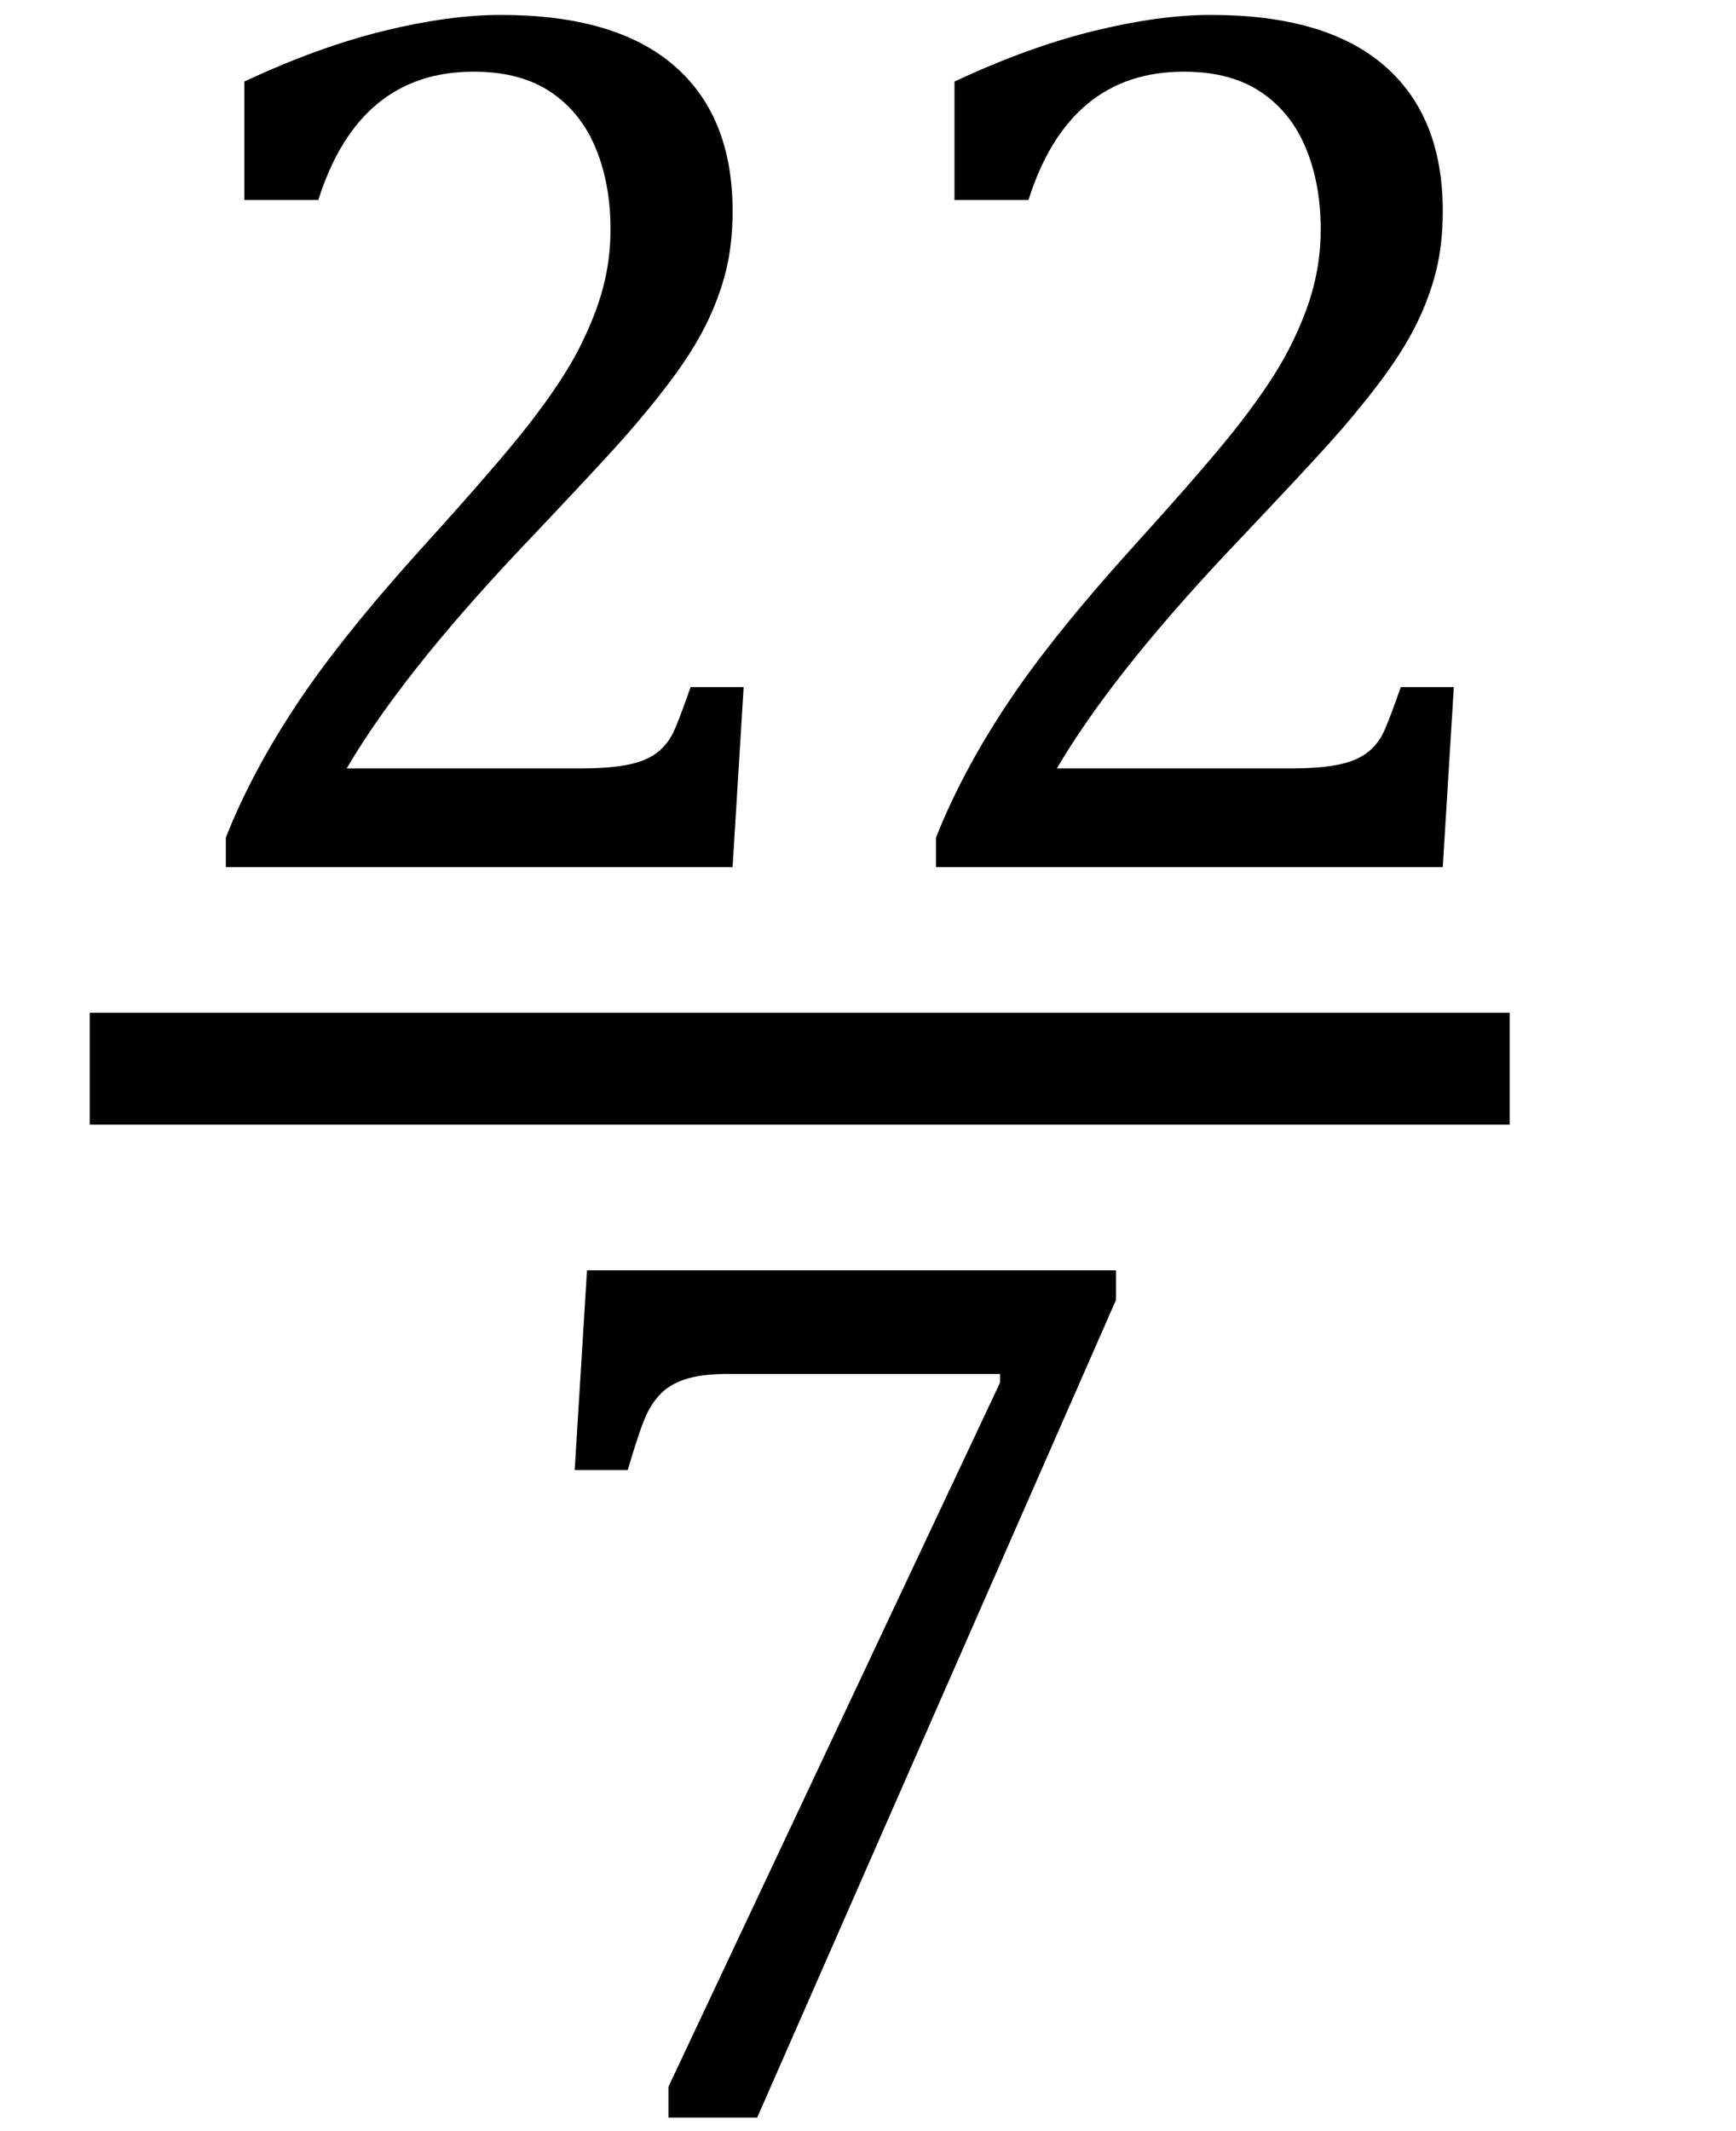
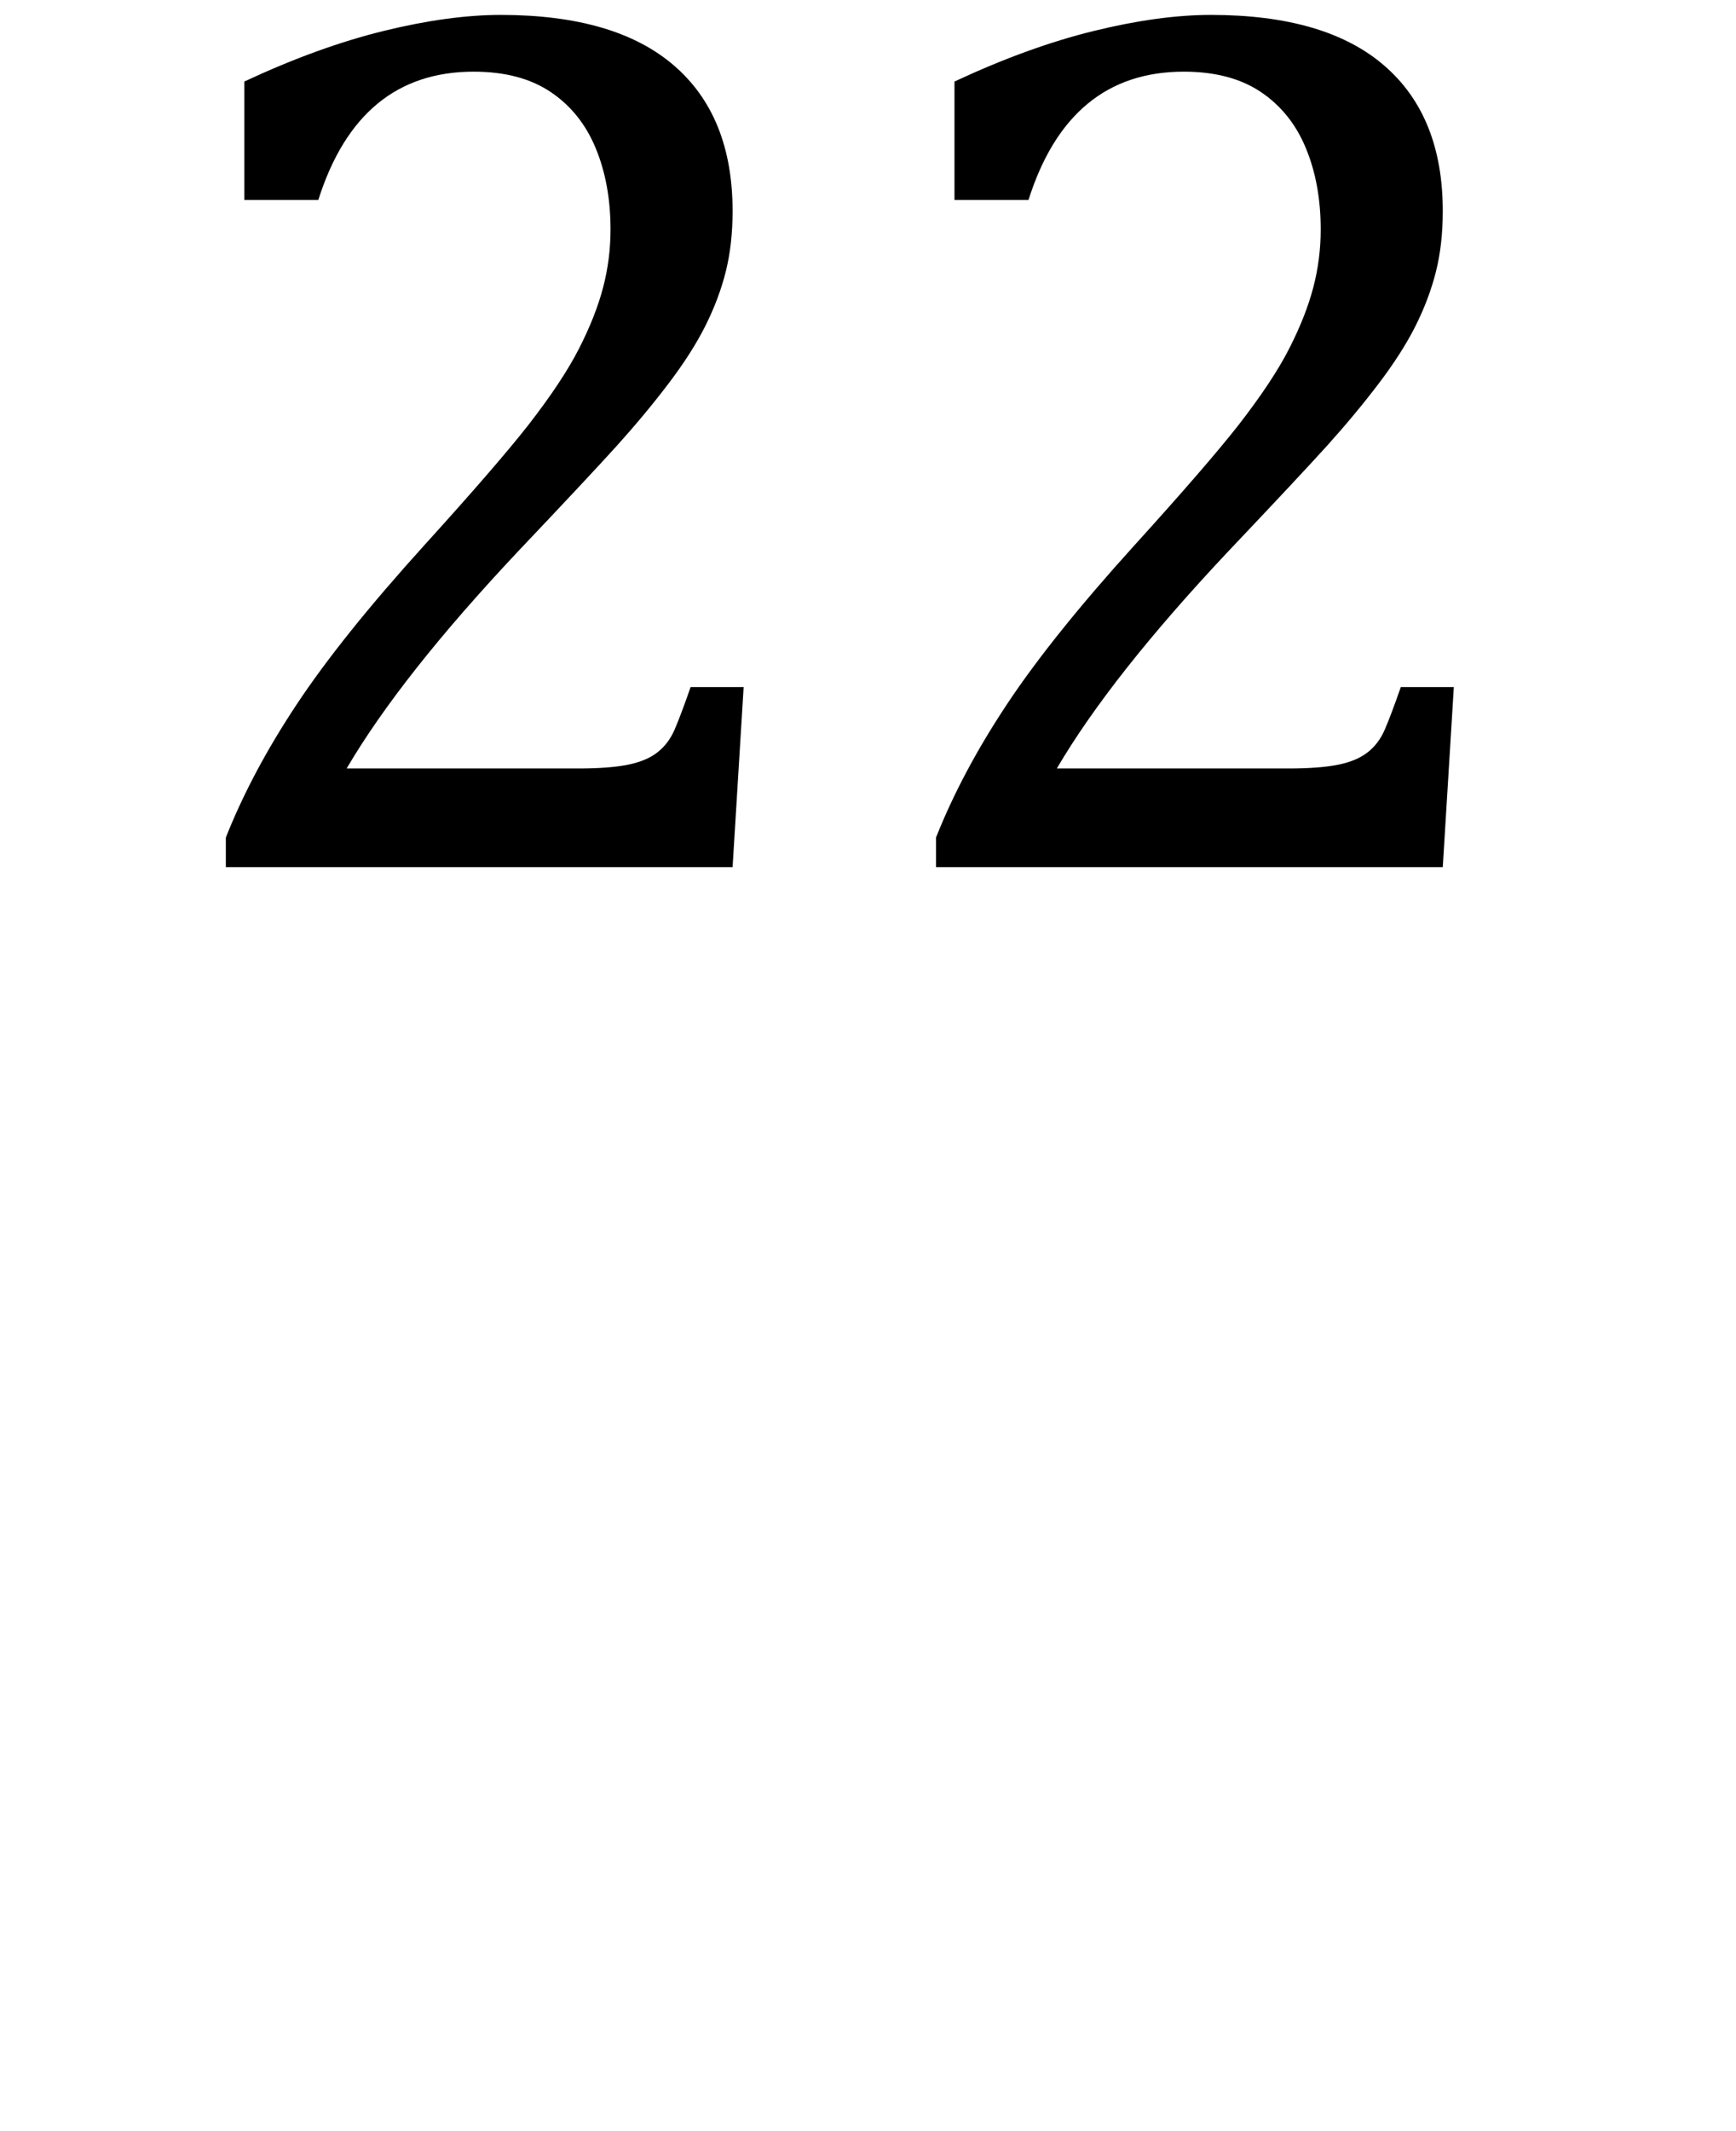
<svg xmlns="http://www.w3.org/2000/svg" version="1.1" baseProfile="full" x="0px" y="0px" width="22px" height="27px" viewBox="0 0 22 27">
  <title />
  <g stroke-linejoin="miter" stroke-dashoffset="0" stroke-dasharray="none" stroke-width="1" stroke-miterlimit="10" stroke-linecap="square">
    <g stroke-width="1.417" fill="none" stroke-opacity="1" stroke="#000000">
-       <path d="M 1.846 13.54 L 18.424 13.54" />
-     </g>
+       </g>
    <g transform="matrix(1, 0, 0, 1, 1.846, 10.986)">
      <g fill-opacity="1" fill-rule="nonzero" stroke="none" fill="#000000">
        <path d="M 5.484 -1.25 Q 5.875 -1.25 6.109 -1.297 Q 6.344 -1.344 6.484 -1.453 Q 6.625 -1.562 6.703 -1.742 Q 6.781 -1.922 6.906 -2.281 L 7.578 -2.281 L 7.438 0 L 1.016 0 L 1.016 -0.375 Q 1.344 -1.203 1.914 -2.062 Q 2.484 -2.922 3.531 -4.078 Q 4.438 -5.078 4.844 -5.594 Q 5.281 -6.156 5.492 -6.57 Q 5.703 -6.984 5.797 -7.344 Q 5.891 -7.703 5.891 -8.078 Q 5.891 -8.656 5.703 -9.109 Q 5.516 -9.562 5.133 -9.82 Q 4.75 -10.078 4.156 -10.078 Q 2.703 -10.078 2.188 -8.453 L 1.25 -8.453 L 1.25 -9.953 Q 2.188 -10.391 3.016 -10.594 Q 3.844 -10.797 4.5 -10.797 Q 5.953 -10.797 6.695 -10.156 Q 7.438 -9.516 7.438 -8.312 Q 7.438 -7.891 7.352 -7.547 Q 7.266 -7.203 7.094 -6.859 Q 6.922 -6.516 6.625 -6.125 Q 6.328 -5.734 5.969 -5.336 Q 5.609 -4.938 4.719 -4 Q 3.234 -2.422 2.547 -1.25 L 5.484 -1.25 z M 14.484 -1.25 Q 14.875 -1.25 15.109 -1.297 Q 15.344 -1.344 15.484 -1.453 Q 15.625 -1.562 15.703 -1.742 Q 15.781 -1.922 15.906 -2.281 L 16.578 -2.281 L 16.438 0 L 10.016 0 L 10.016 -0.375 Q 10.344 -1.203 10.914 -2.062 Q 11.484 -2.922 12.531 -4.078 Q 13.438 -5.078 13.844 -5.594 Q 14.281 -6.156 14.492 -6.57 Q 14.703 -6.984 14.797 -7.344 Q 14.891 -7.703 14.891 -8.078 Q 14.891 -8.656 14.703 -9.109 Q 14.516 -9.562 14.133 -9.82 Q 13.75 -10.078 13.156 -10.078 Q 11.703 -10.078 11.188 -8.453 L 10.25 -8.453 L 10.25 -9.953 Q 11.188 -10.391 12.016 -10.594 Q 12.844 -10.797 13.5 -10.797 Q 14.953 -10.797 15.695 -10.156 Q 16.438 -9.516 16.438 -8.312 Q 16.438 -7.891 16.352 -7.547 Q 16.266 -7.203 16.094 -6.859 Q 15.922 -6.516 15.625 -6.125 Q 15.328 -5.734 14.969 -5.336 Q 14.609 -4.938 13.719 -4 Q 12.234 -2.422 11.547 -1.25 L 14.484 -1.25 z" />
      </g>
    </g>
    <g transform="matrix(1, 0, 0, 1, 6.127, 26.766)">
      <g fill-opacity="1" fill-rule="nonzero" stroke="none" fill="#000000">
-         <path d="M 8.016 -10.297 L 3.469 0.062 L 2.344 0.062 L 2.344 -0.328 L 6.547 -9.25 L 6.547 -9.359 L 3.109 -9.359 Q 2.797 -9.359 2.602 -9.305 Q 2.406 -9.25 2.281 -9.141 Q 2.156 -9.031 2.07 -8.852 Q 1.984 -8.672 1.828 -8.141 L 1.156 -8.141 L 1.312 -10.672 L 8.016 -10.672 L 8.016 -10.297 z" />
-       </g>
+         </g>
    </g>
  </g>
</svg>